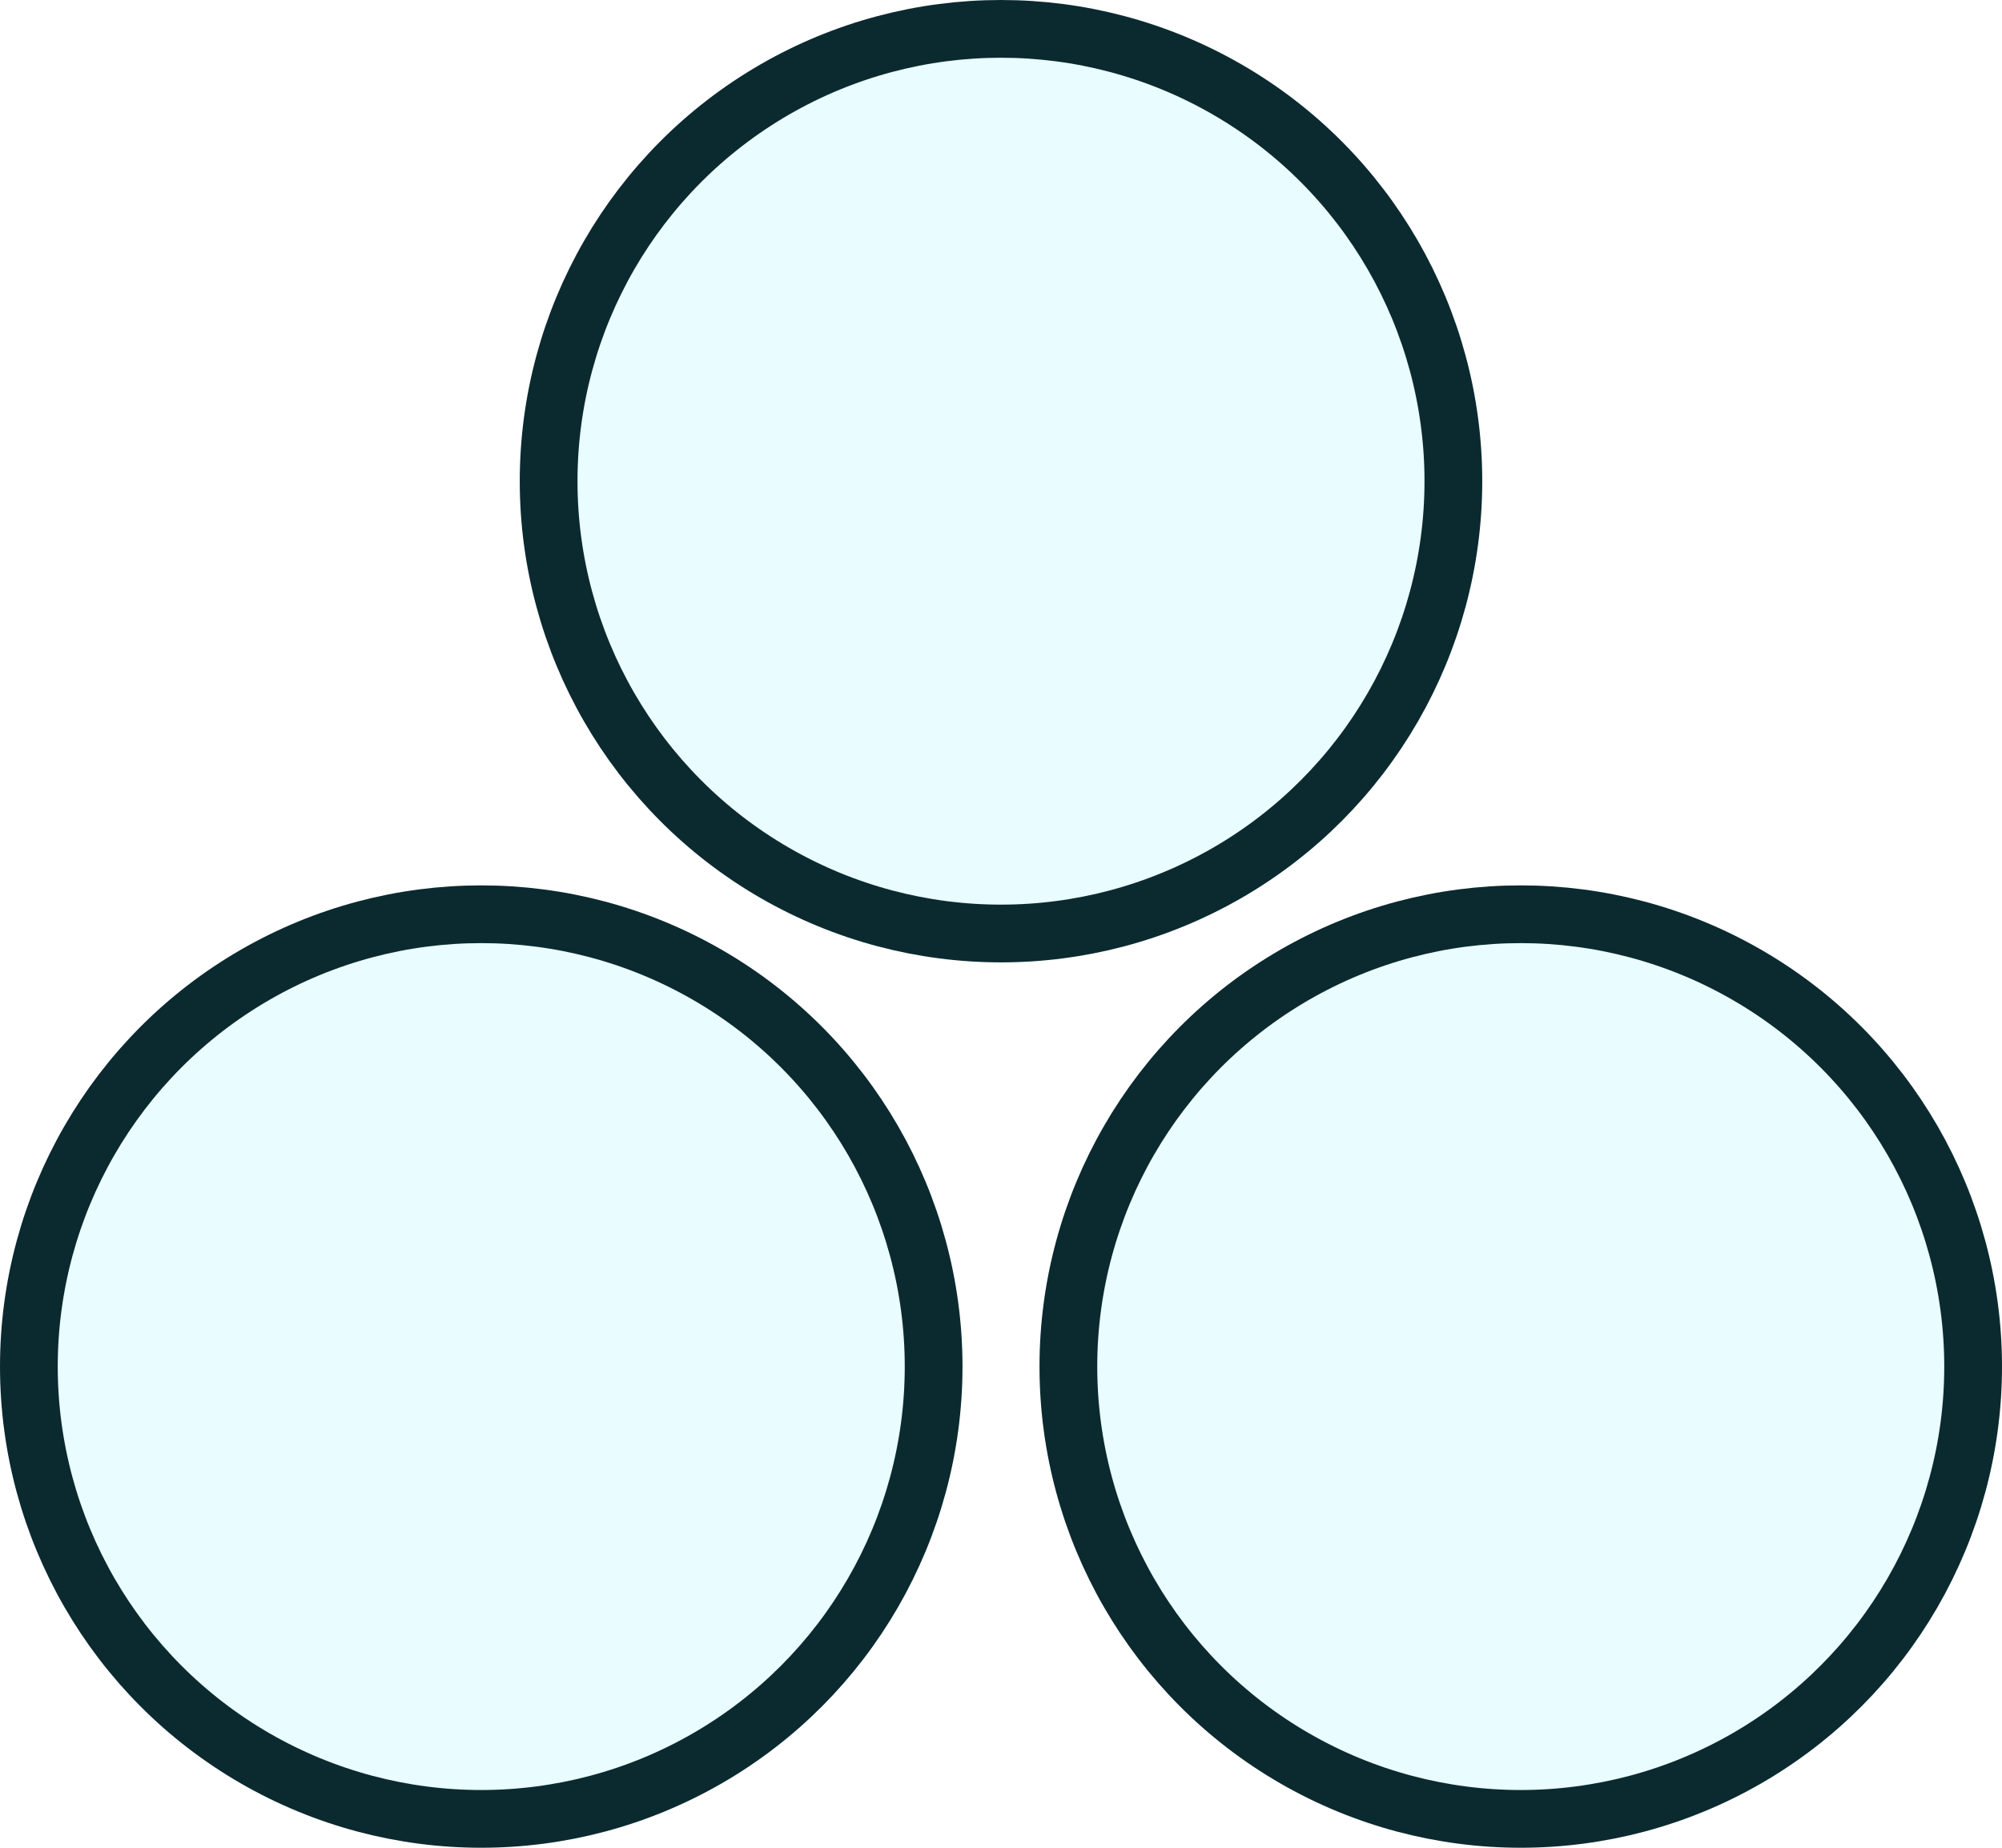
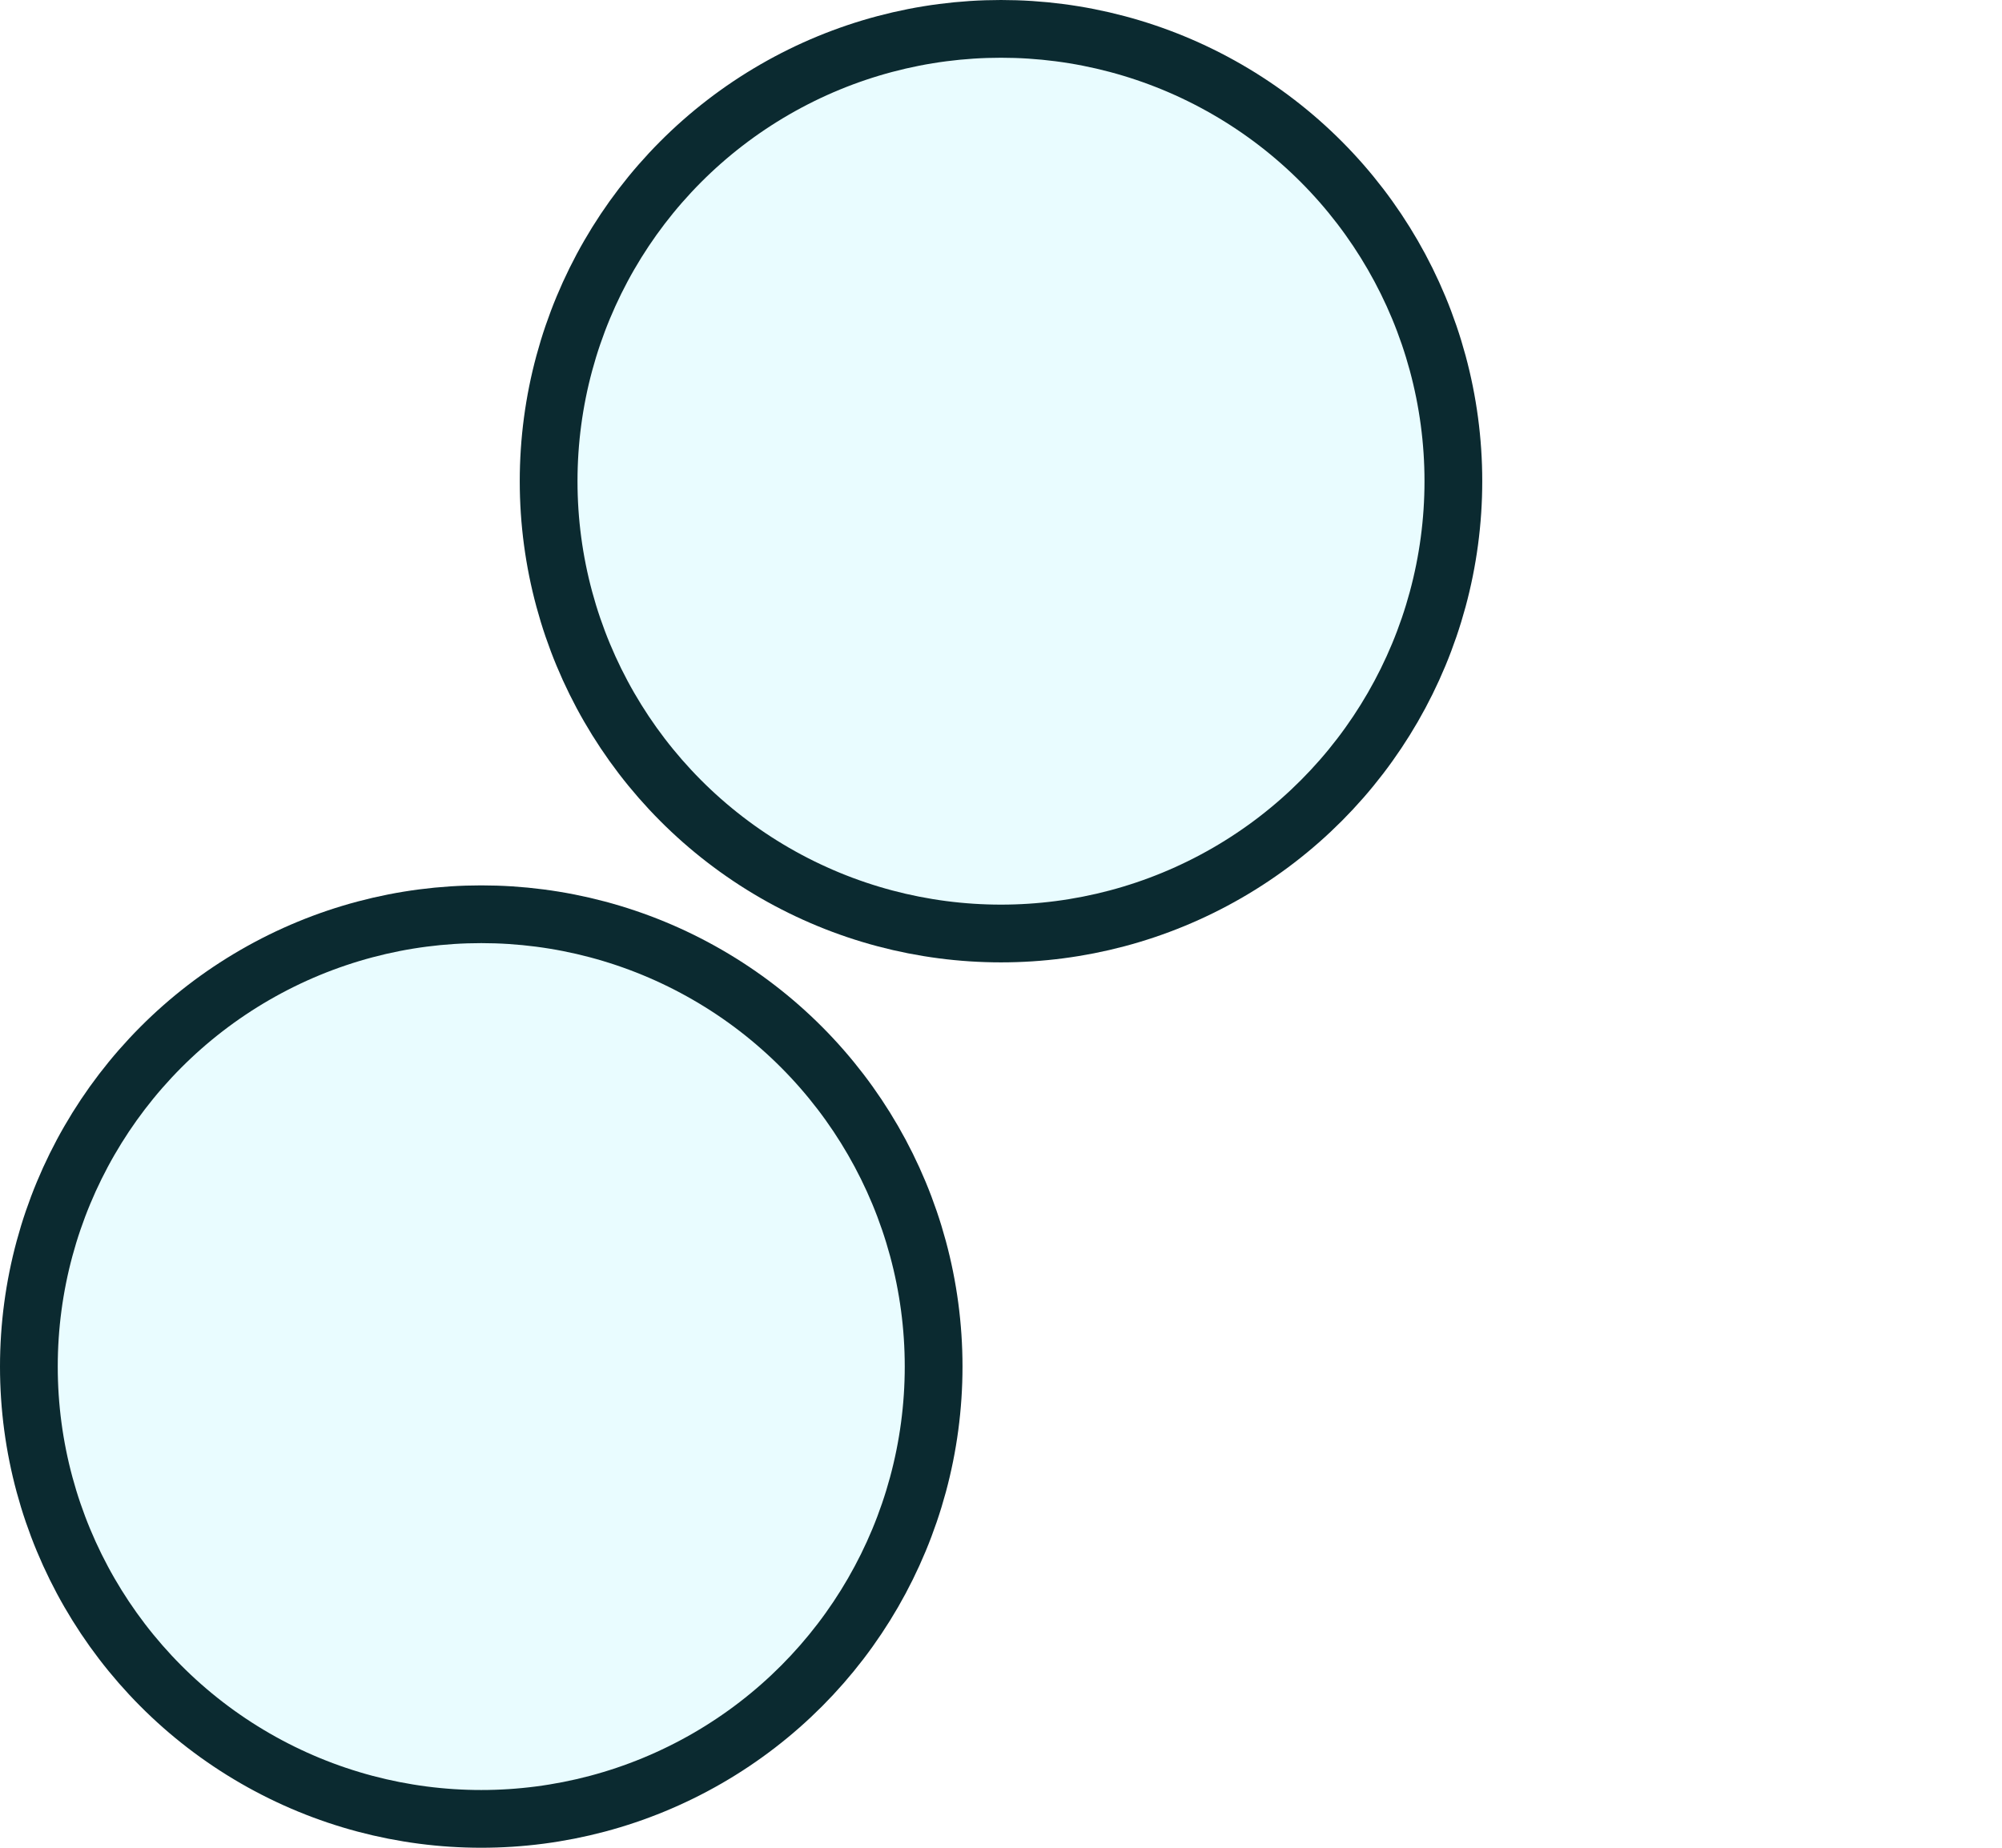
<svg xmlns="http://www.w3.org/2000/svg" width="104" height="96" viewBox="0 0 104 96" fill="none">
  <circle r="23.5" transform="matrix(1 0 0 -1 25 71)" fill="#20DCFF" fill-opacity="0.1" stroke="#0B2A30" stroke-width="3" stroke-linejoin="round" />
-   <circle r="23.5" transform="matrix(1 0 0 -1 79 71)" fill="#20DCFF" fill-opacity="0.1" stroke="#0B2A30" stroke-width="3" stroke-linejoin="round" />
  <circle r="23.5" transform="matrix(1 0 0 -1 52 25)" fill="#20DCFF" fill-opacity="0.1" stroke="#0B2A30" stroke-width="3" stroke-linejoin="round" />
</svg>